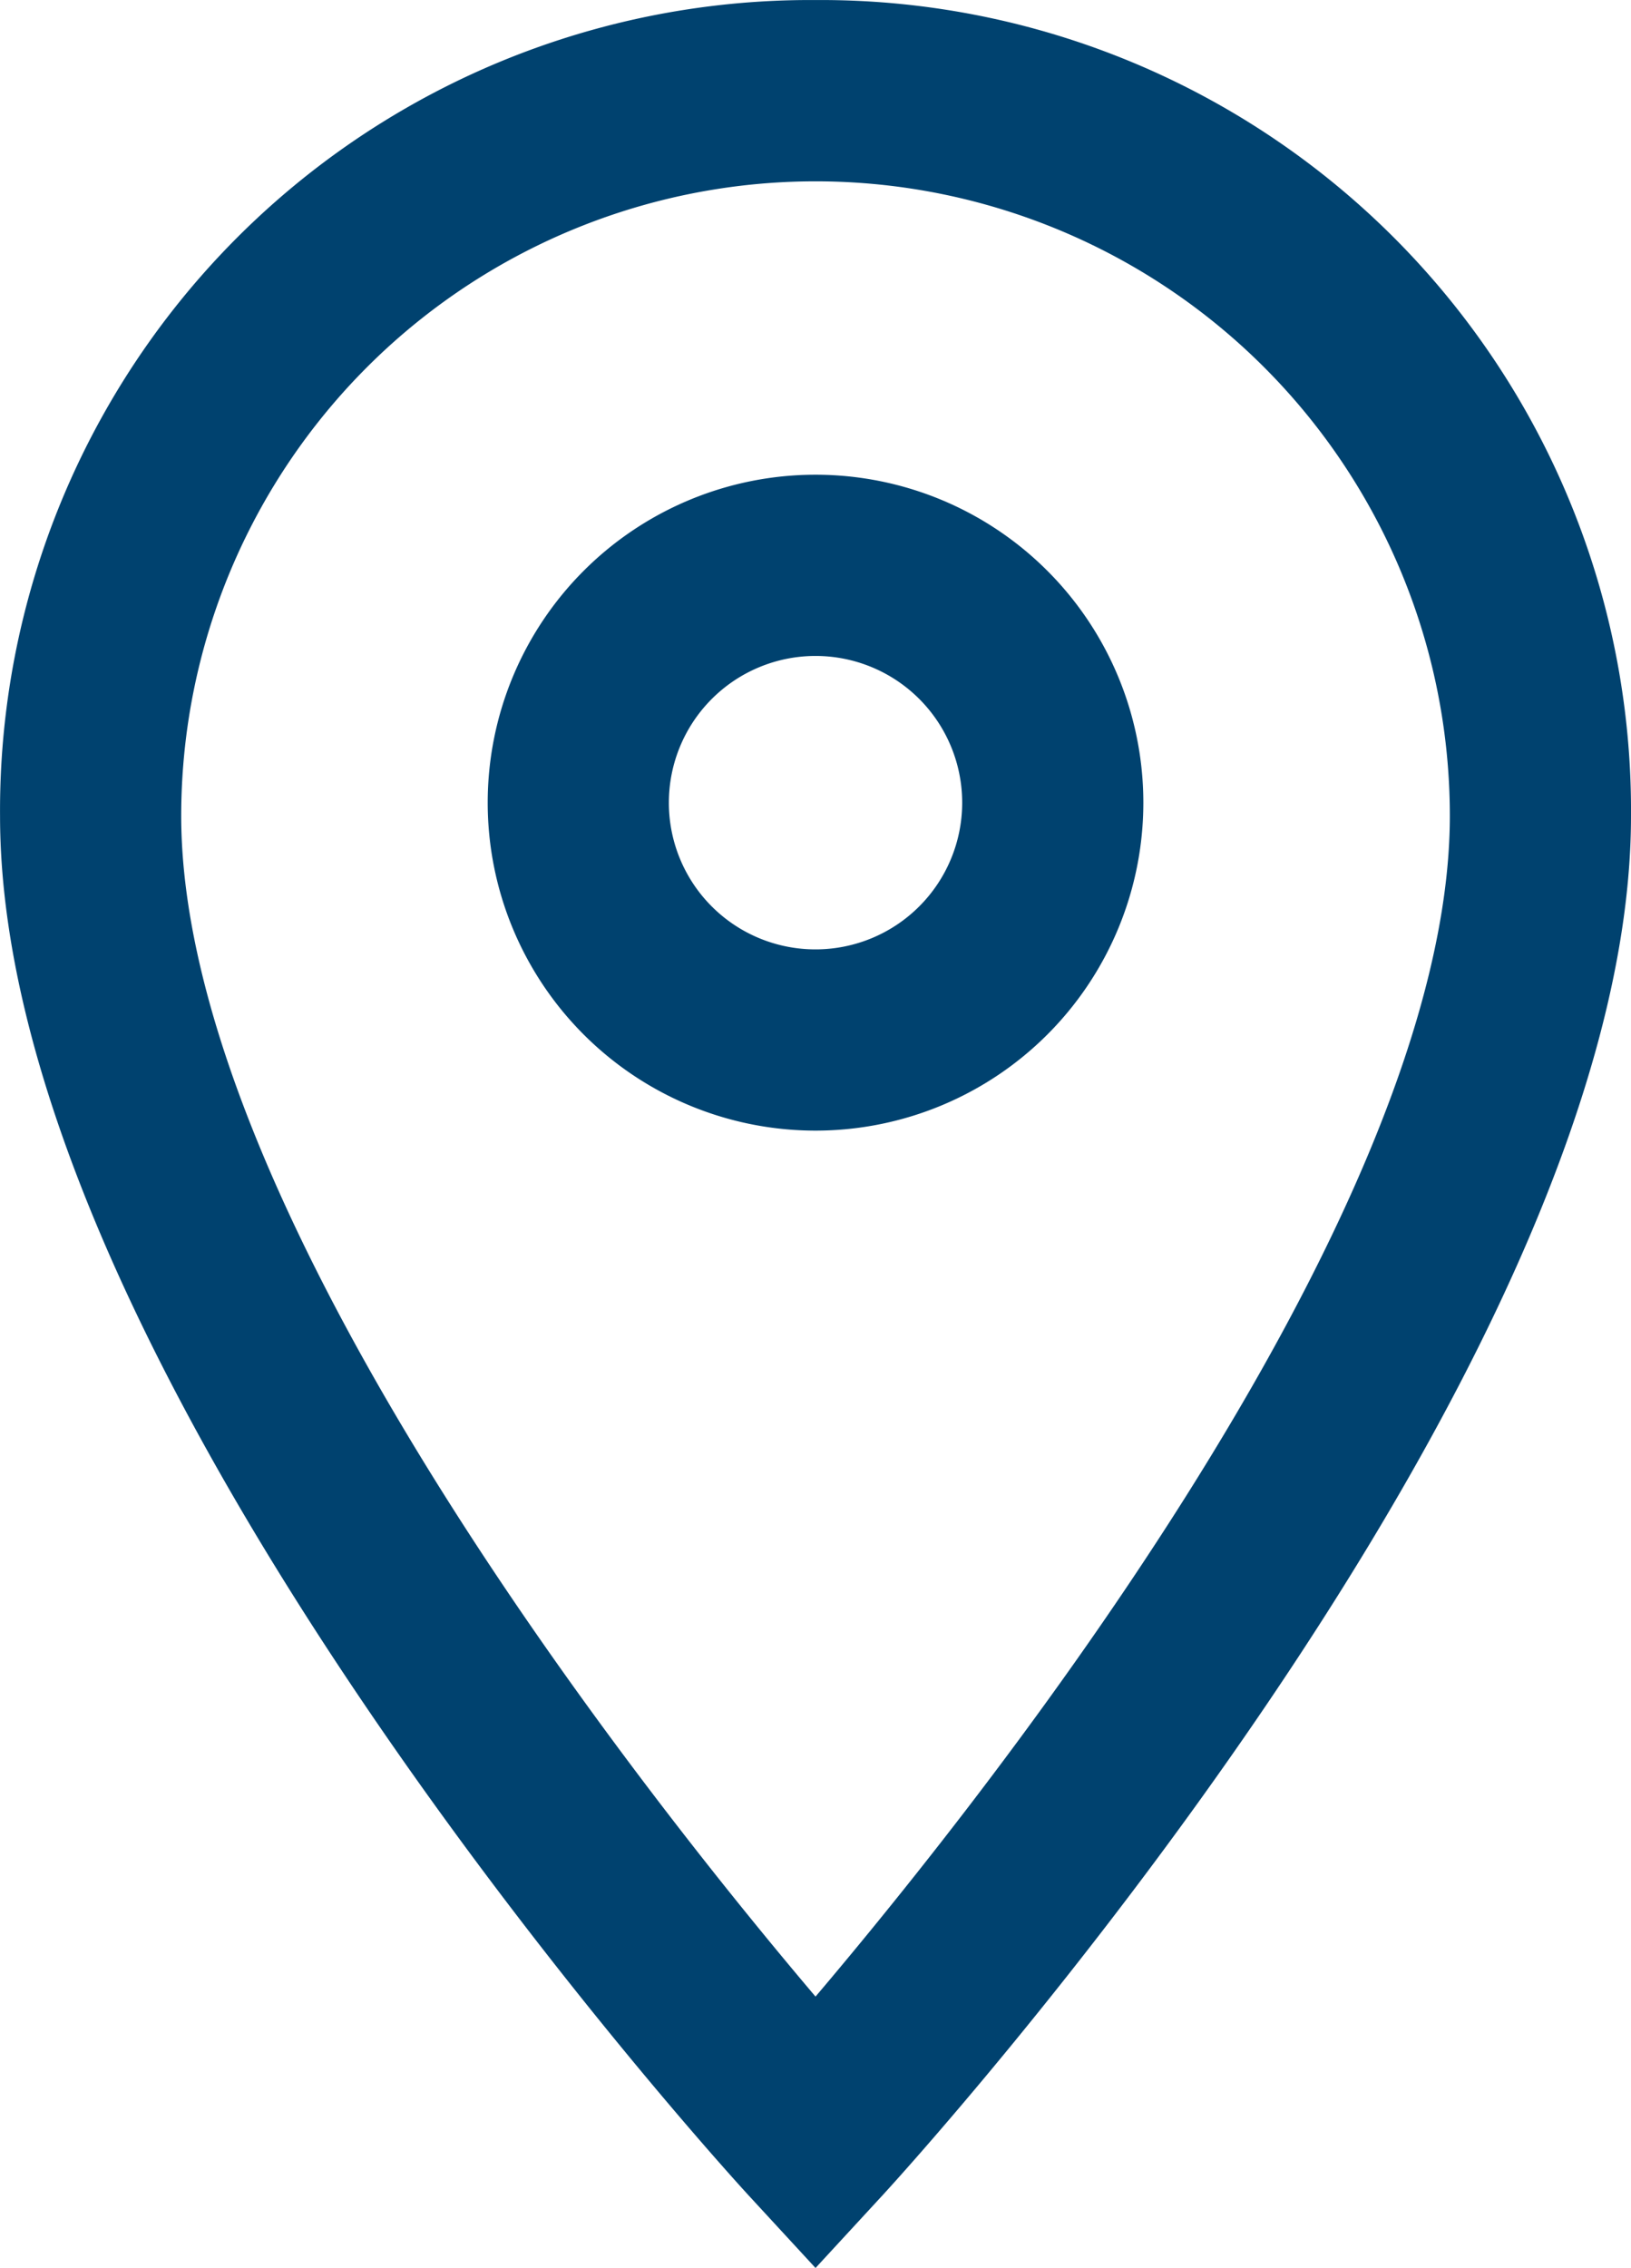
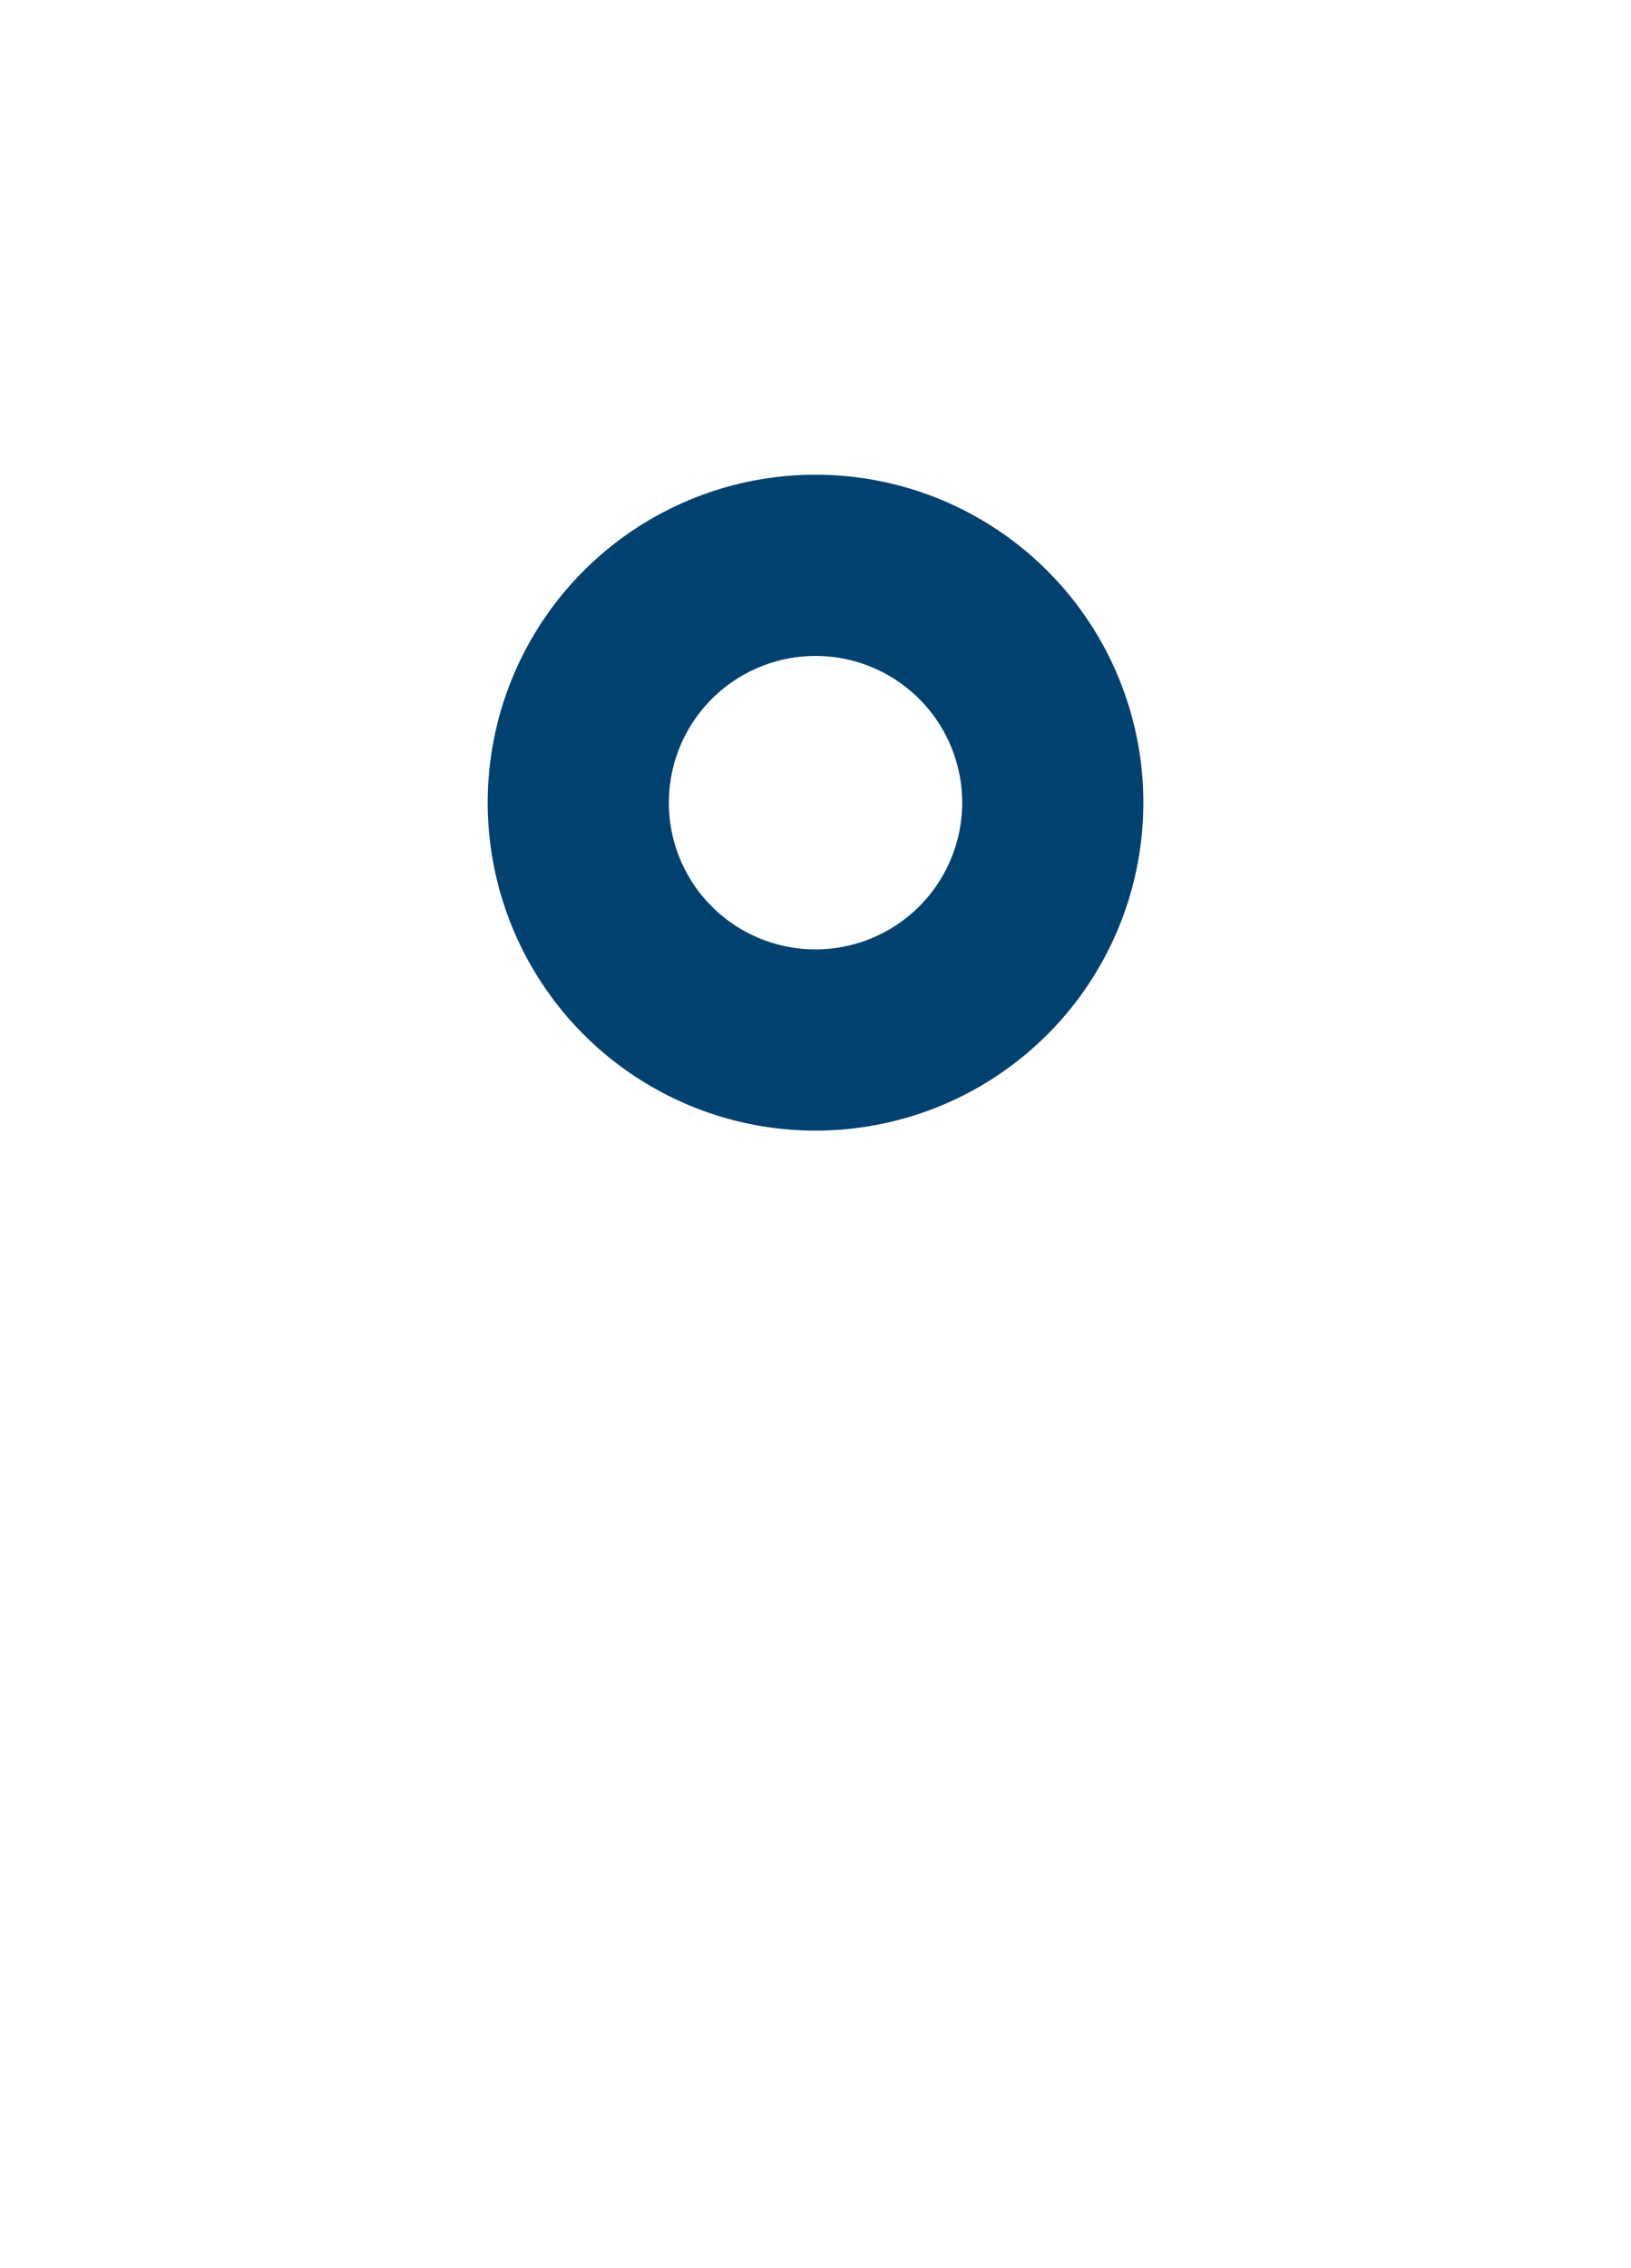
<svg xmlns="http://www.w3.org/2000/svg" width="33.041" height="45.929" viewBox="0 0 33.041 45.929">
  <g id="np_location_4852514_000000" transform="translate(-19.499 -9.499)">
-     <path id="Path_75" data-name="Path 75" d="M36.02,10A15.912,15.912,0,0,1,52.04,26.02c0,11.072-14.418,26.932-15.035,27.6l-.985,1.068-.985-1.068C34.42,52.951,20,37.092,20,26.02A15.912,15.912,0,0,1,36.02,10Zm0,40.7c3.239-3.767,13.35-16.208,13.35-24.679a13.35,13.35,0,1,0-26.7,0c0,8.471,10.111,20.912,13.35,24.679Z" transform="translate(0 0)" fill="#00426f" stroke="#00426f" stroke-width="1" />
    <path id="Path_76" data-name="Path 76" d="M44.641,28A6.141,6.141,0,1,1,38.5,34.141,6.141,6.141,0,0,1,44.641,28Zm0,9.612a3.471,3.471,0,1,0-3.471-3.471,3.468,3.468,0,0,0,3.471,3.471Z" transform="translate(-8.621 -8.388)" fill="#00426f" stroke="#00426f" stroke-width="1" />
  </g>
</svg>